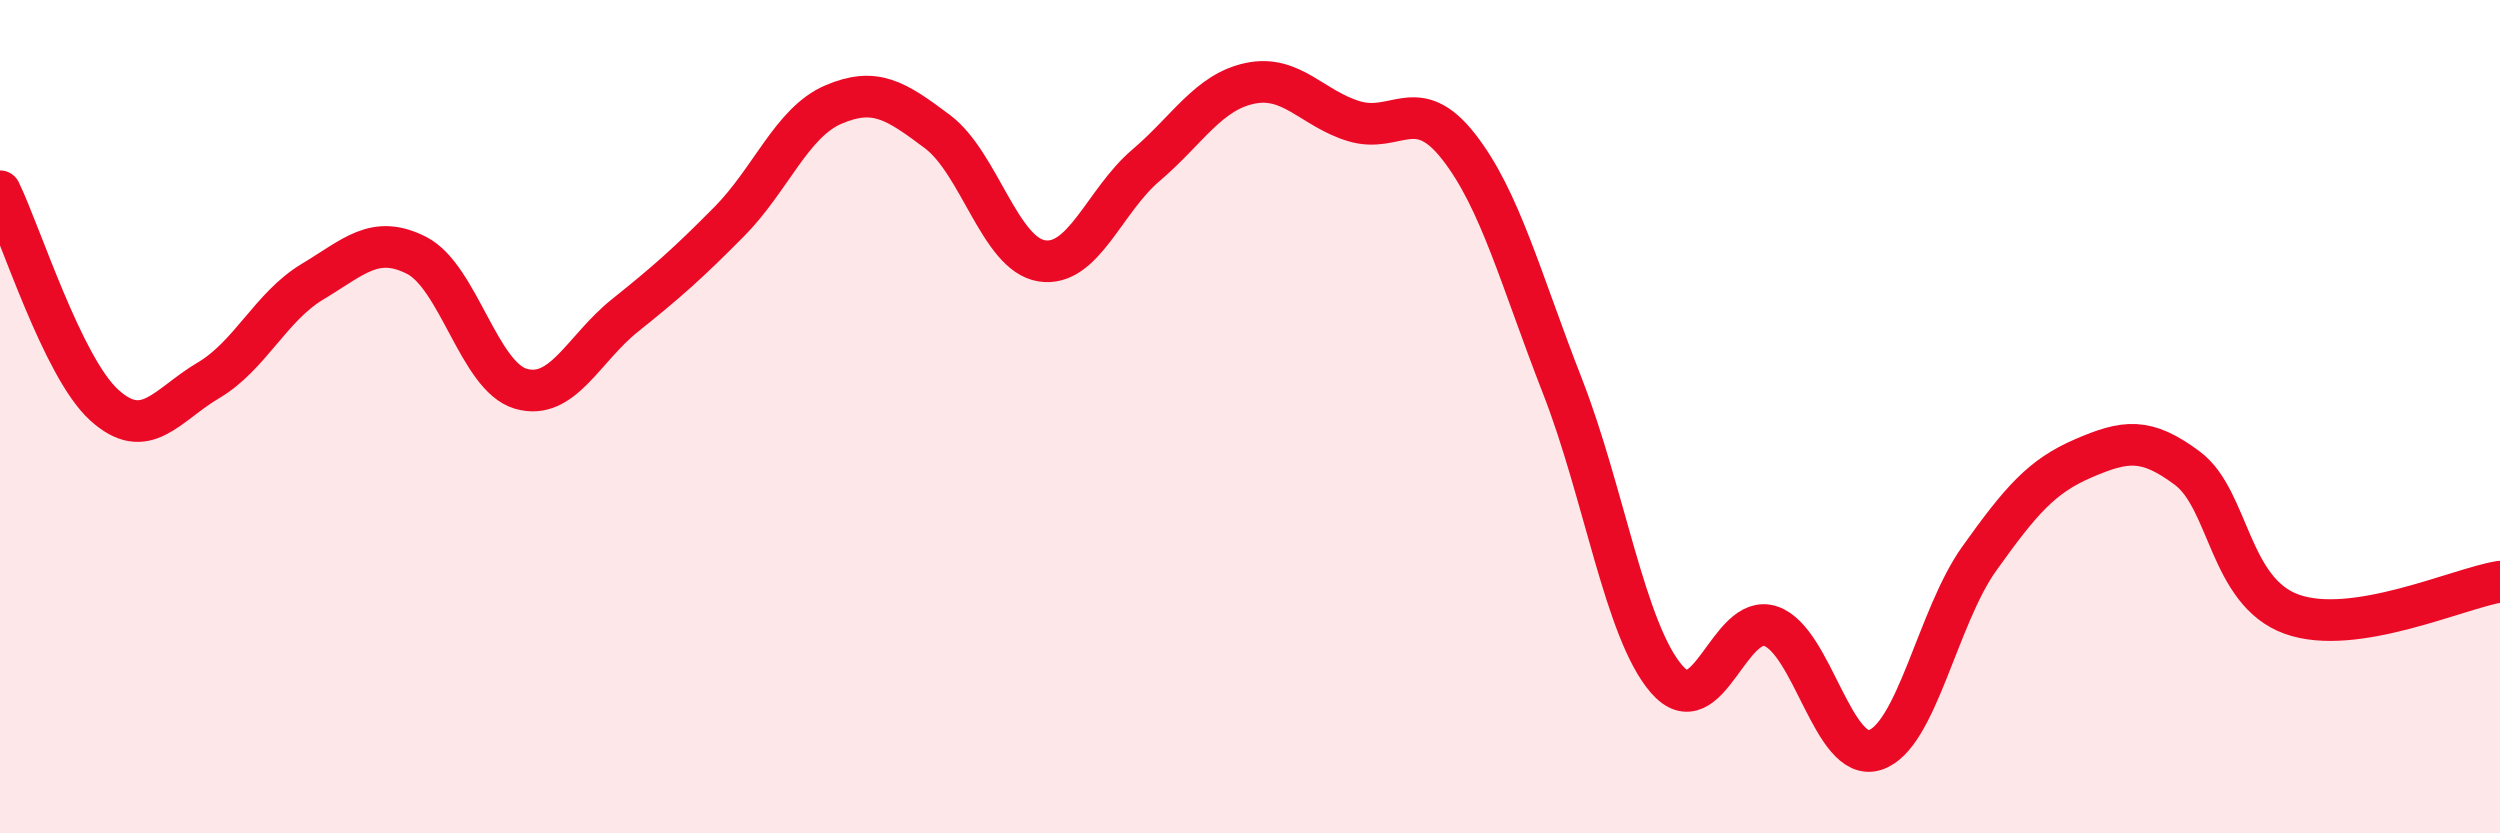
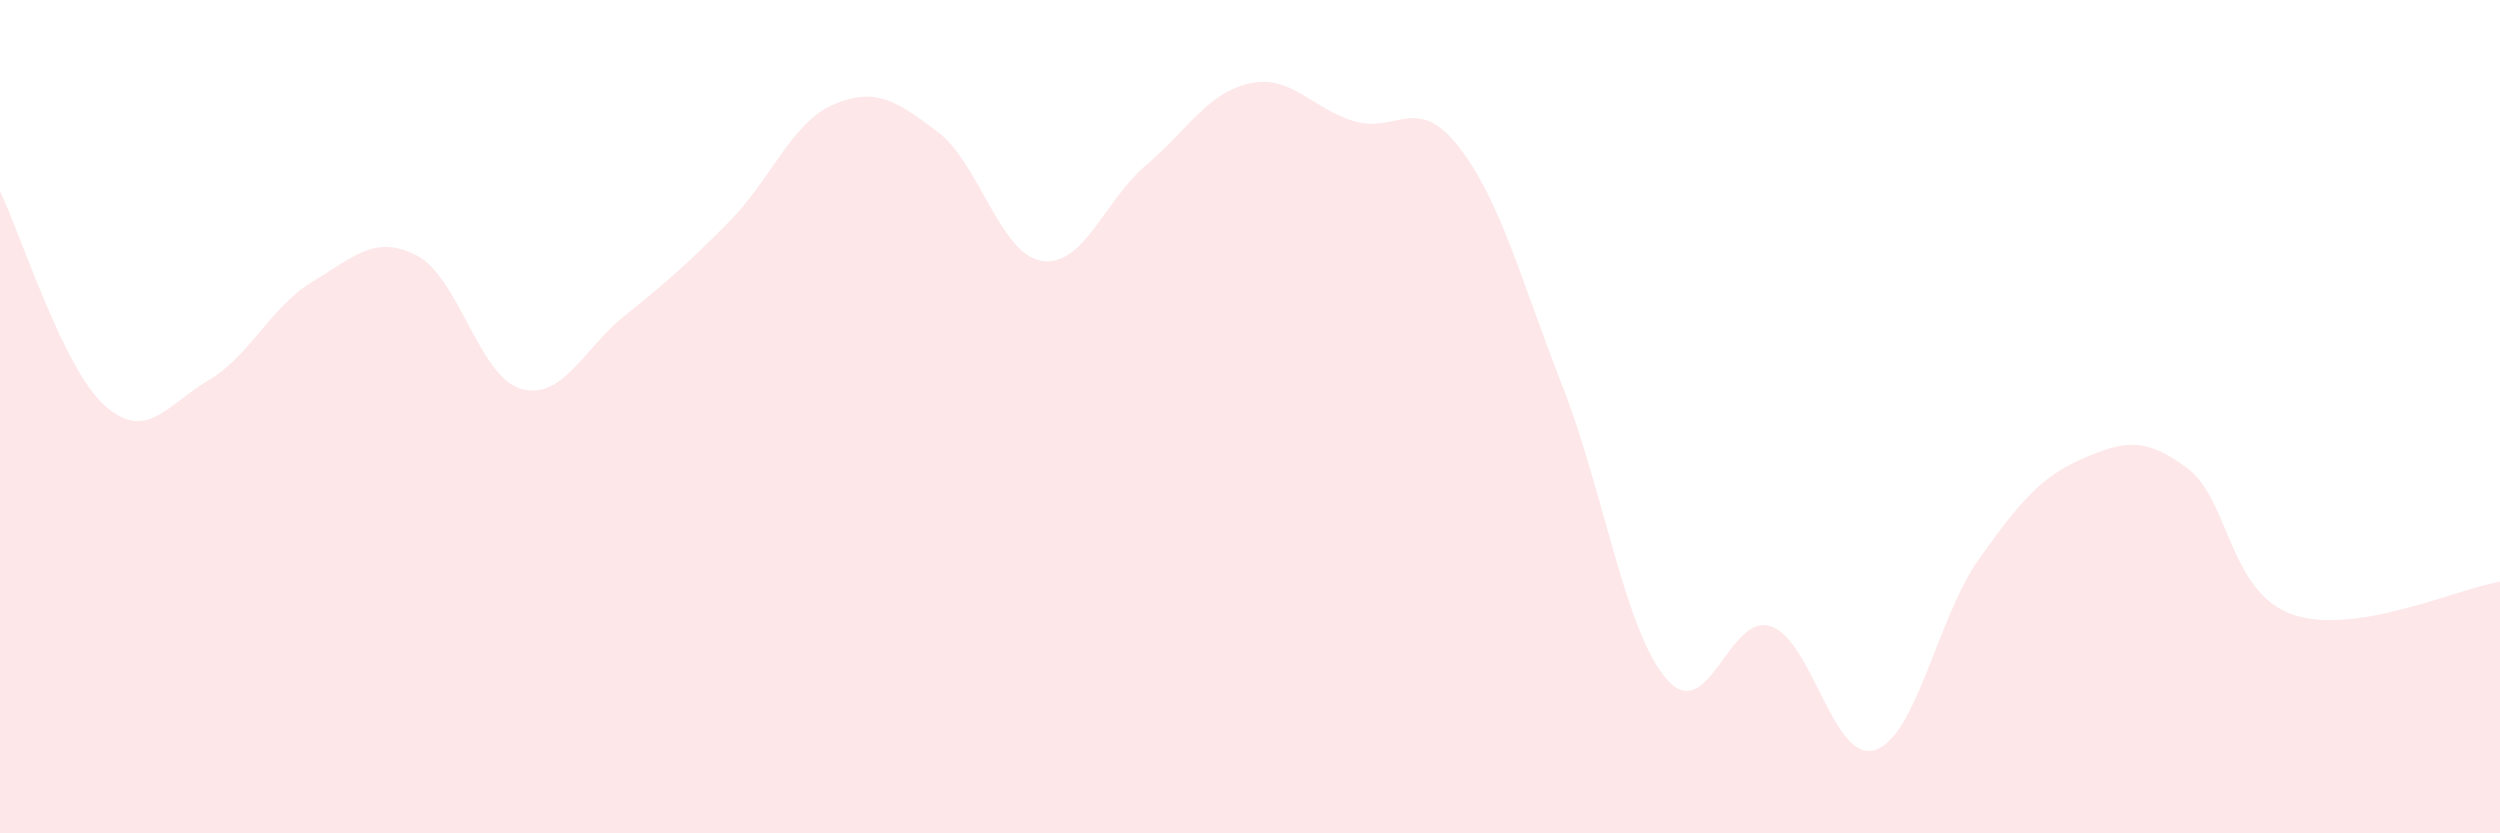
<svg xmlns="http://www.w3.org/2000/svg" width="60" height="20" viewBox="0 0 60 20">
  <path d="M 0,4.59 C 0.5,5.62 1.5,8.81 2.5,9.72 C 3.5,10.63 4,9.72 5,9.13 C 6,8.54 6.5,7.36 7.5,6.76 C 8.5,6.16 9,5.62 10,6.13 C 11,6.64 11.5,9.04 12.5,9.33 C 13.5,9.62 14,8.37 15,7.57 C 16,6.77 16.5,6.33 17.5,5.32 C 18.5,4.31 19,2.94 20,2.51 C 21,2.08 21.5,2.41 22.5,3.16 C 23.5,3.91 24,6.1 25,6.26 C 26,6.42 26.5,4.82 27.5,3.97 C 28.5,3.12 29,2.21 30,2 C 31,1.79 31.5,2.61 32.5,2.91 C 33.5,3.21 34,2.24 35,3.51 C 36,4.78 36.5,6.71 37.5,9.27 C 38.5,11.83 39,15.15 40,16.3 C 41,17.45 41.5,14.69 42.5,15.03 C 43.5,15.37 44,18.32 45,18 C 46,17.68 46.5,14.81 47.5,13.41 C 48.5,12.01 49,11.43 50,11 C 51,10.57 51.5,10.49 52.5,11.24 C 53.5,11.99 53.5,14.2 55,14.74 C 56.5,15.28 59,14.12 60,13.96L60 20L0 20Z" fill="#EB0A25" opacity="0.1" stroke-linecap="round" stroke-linejoin="round" />
-   <path d="M 0,4.59 C 0.5,5.62 1.5,8.81 2.5,9.72 C 3.5,10.63 4,9.72 5,9.13 C 6,8.54 6.5,7.36 7.5,6.76 C 8.5,6.16 9,5.62 10,6.13 C 11,6.64 11.5,9.04 12.5,9.33 C 13.5,9.62 14,8.37 15,7.57 C 16,6.77 16.5,6.33 17.5,5.32 C 18.5,4.31 19,2.94 20,2.51 C 21,2.08 21.5,2.41 22.5,3.16 C 23.5,3.91 24,6.1 25,6.26 C 26,6.42 26.5,4.82 27.5,3.97 C 28.5,3.12 29,2.21 30,2 C 31,1.79 31.5,2.61 32.5,2.91 C 33.5,3.21 34,2.24 35,3.51 C 36,4.78 36.5,6.71 37.5,9.27 C 38.5,11.83 39,15.15 40,16.3 C 41,17.45 41.5,14.69 42.5,15.03 C 43.5,15.37 44,18.32 45,18 C 46,17.68 46.5,14.81 47.5,13.41 C 48.5,12.01 49,11.43 50,11 C 51,10.57 51.5,10.49 52.5,11.24 C 53.5,11.99 53.5,14.2 55,14.74 C 56.5,15.28 59,14.12 60,13.96" stroke="#EB0A25" stroke-width="1" fill="none" stroke-linecap="round" stroke-linejoin="round" />
</svg>